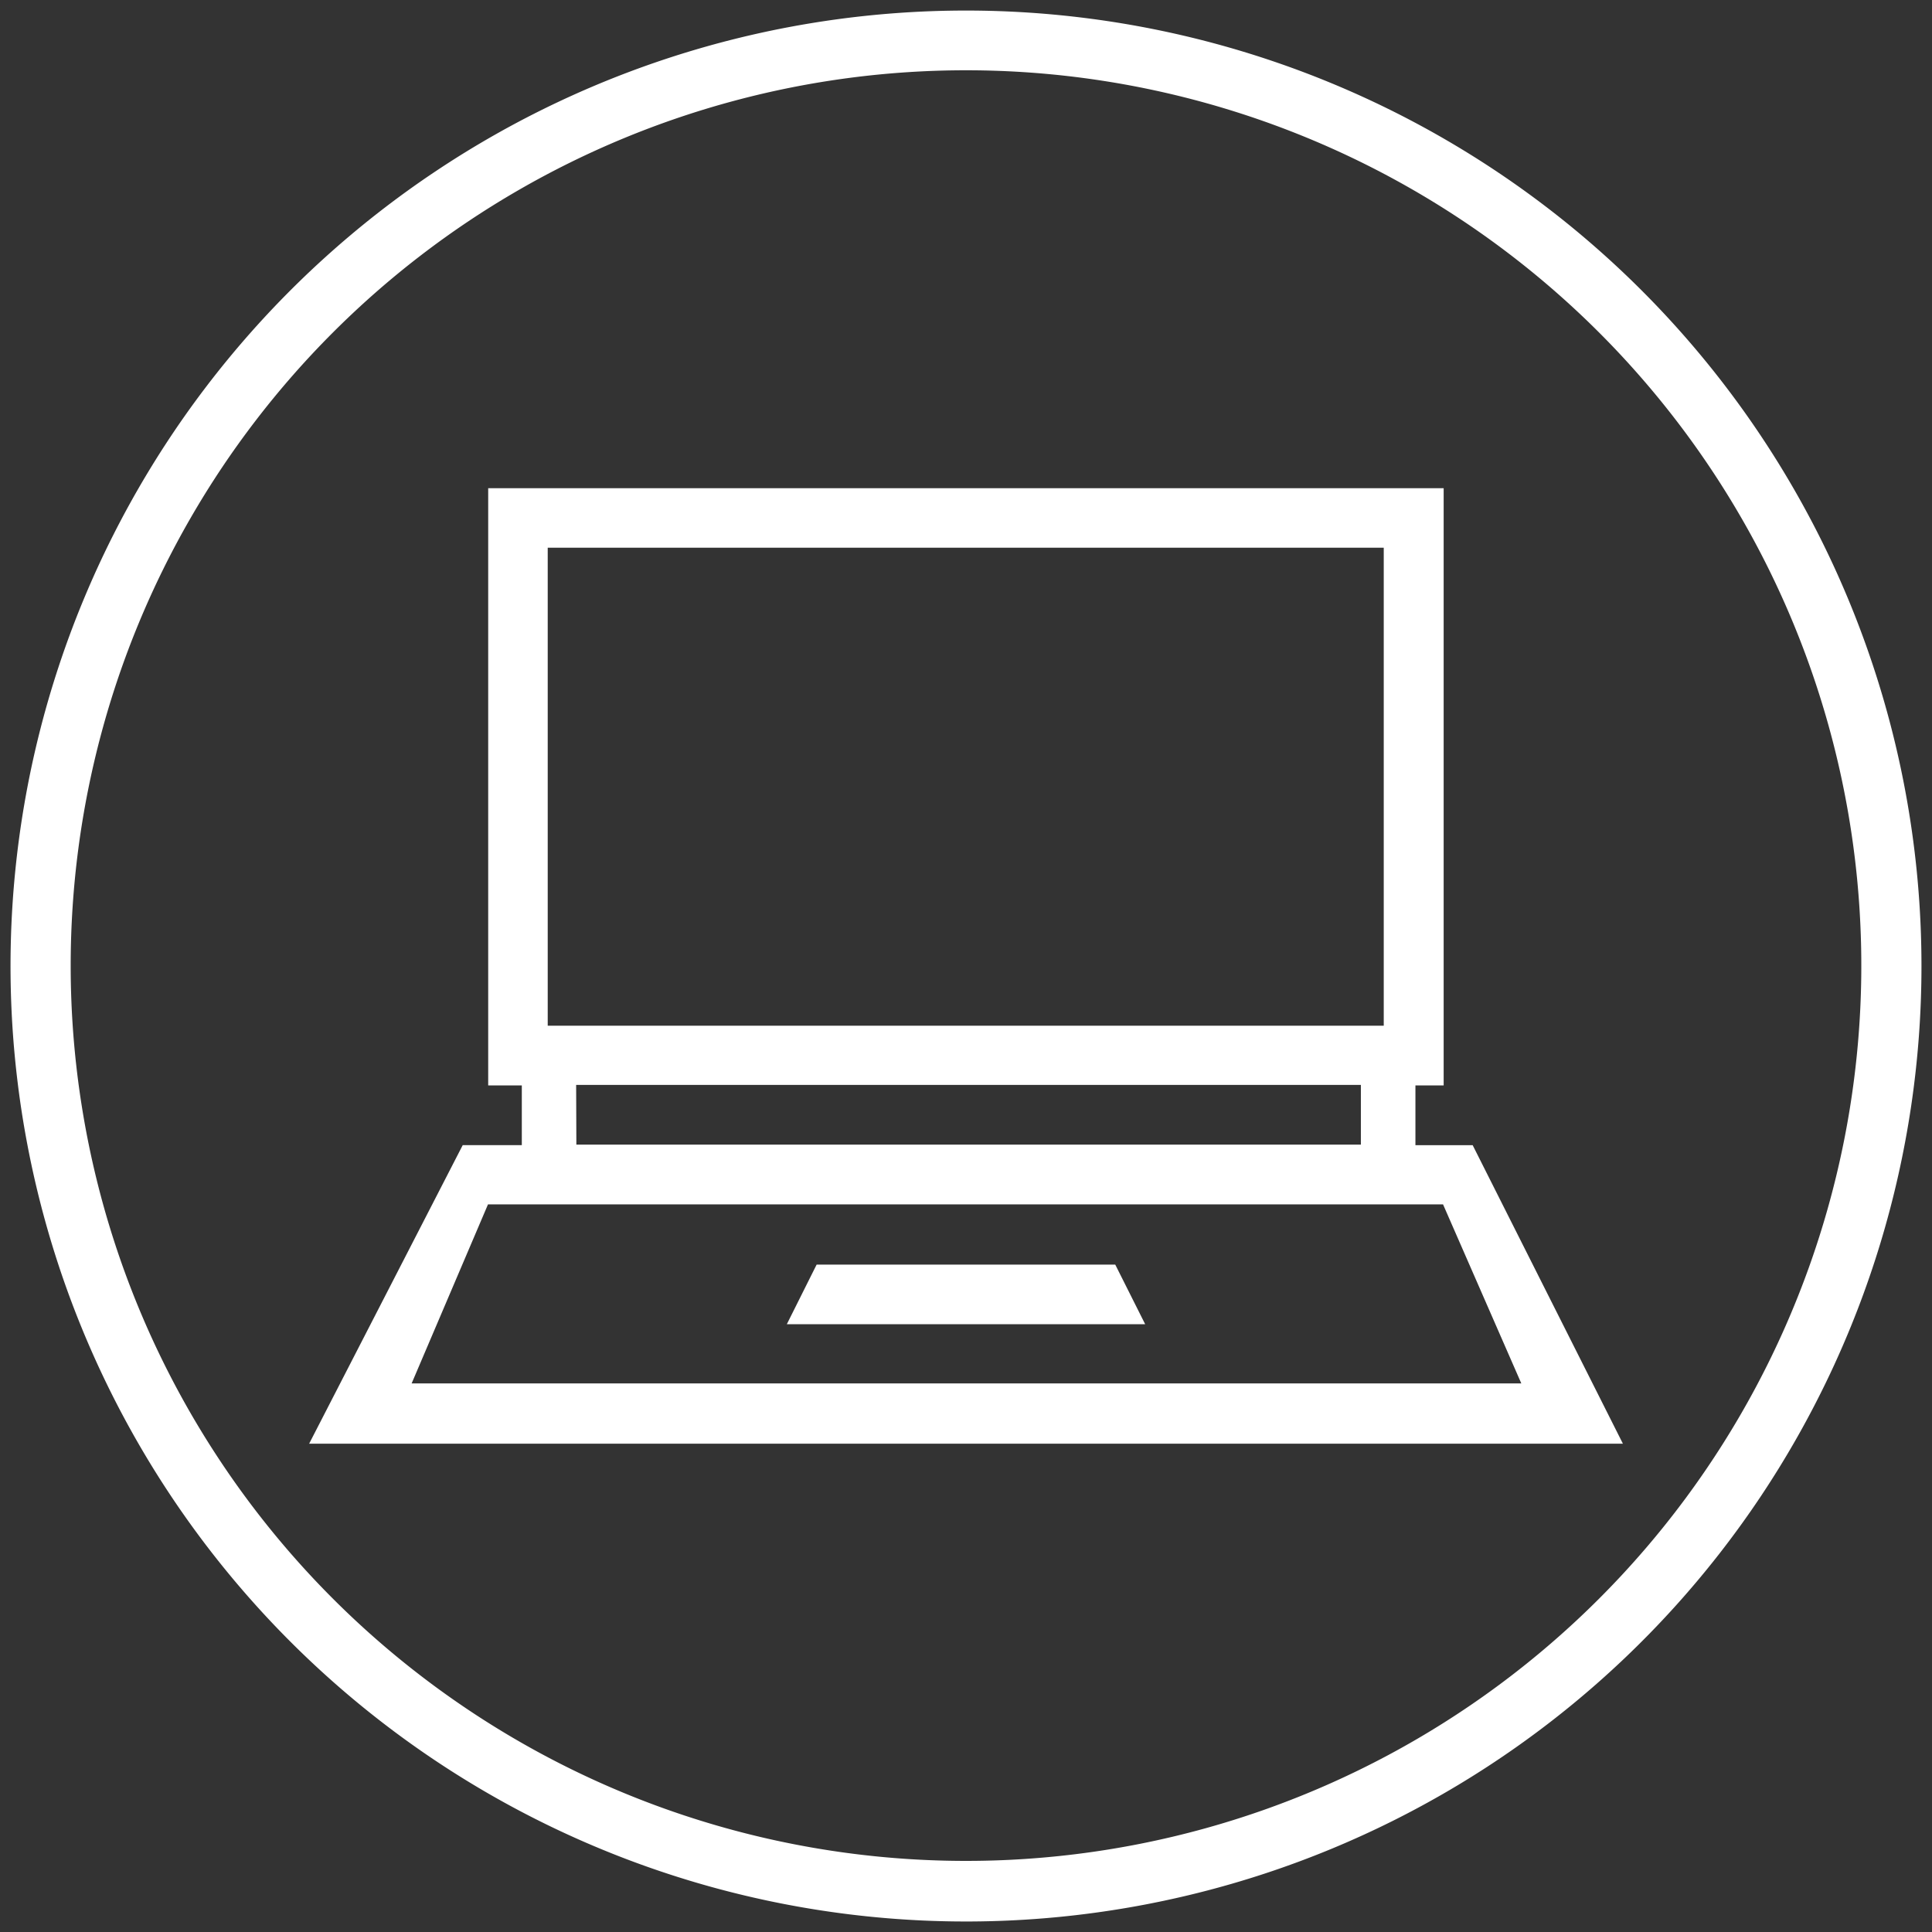
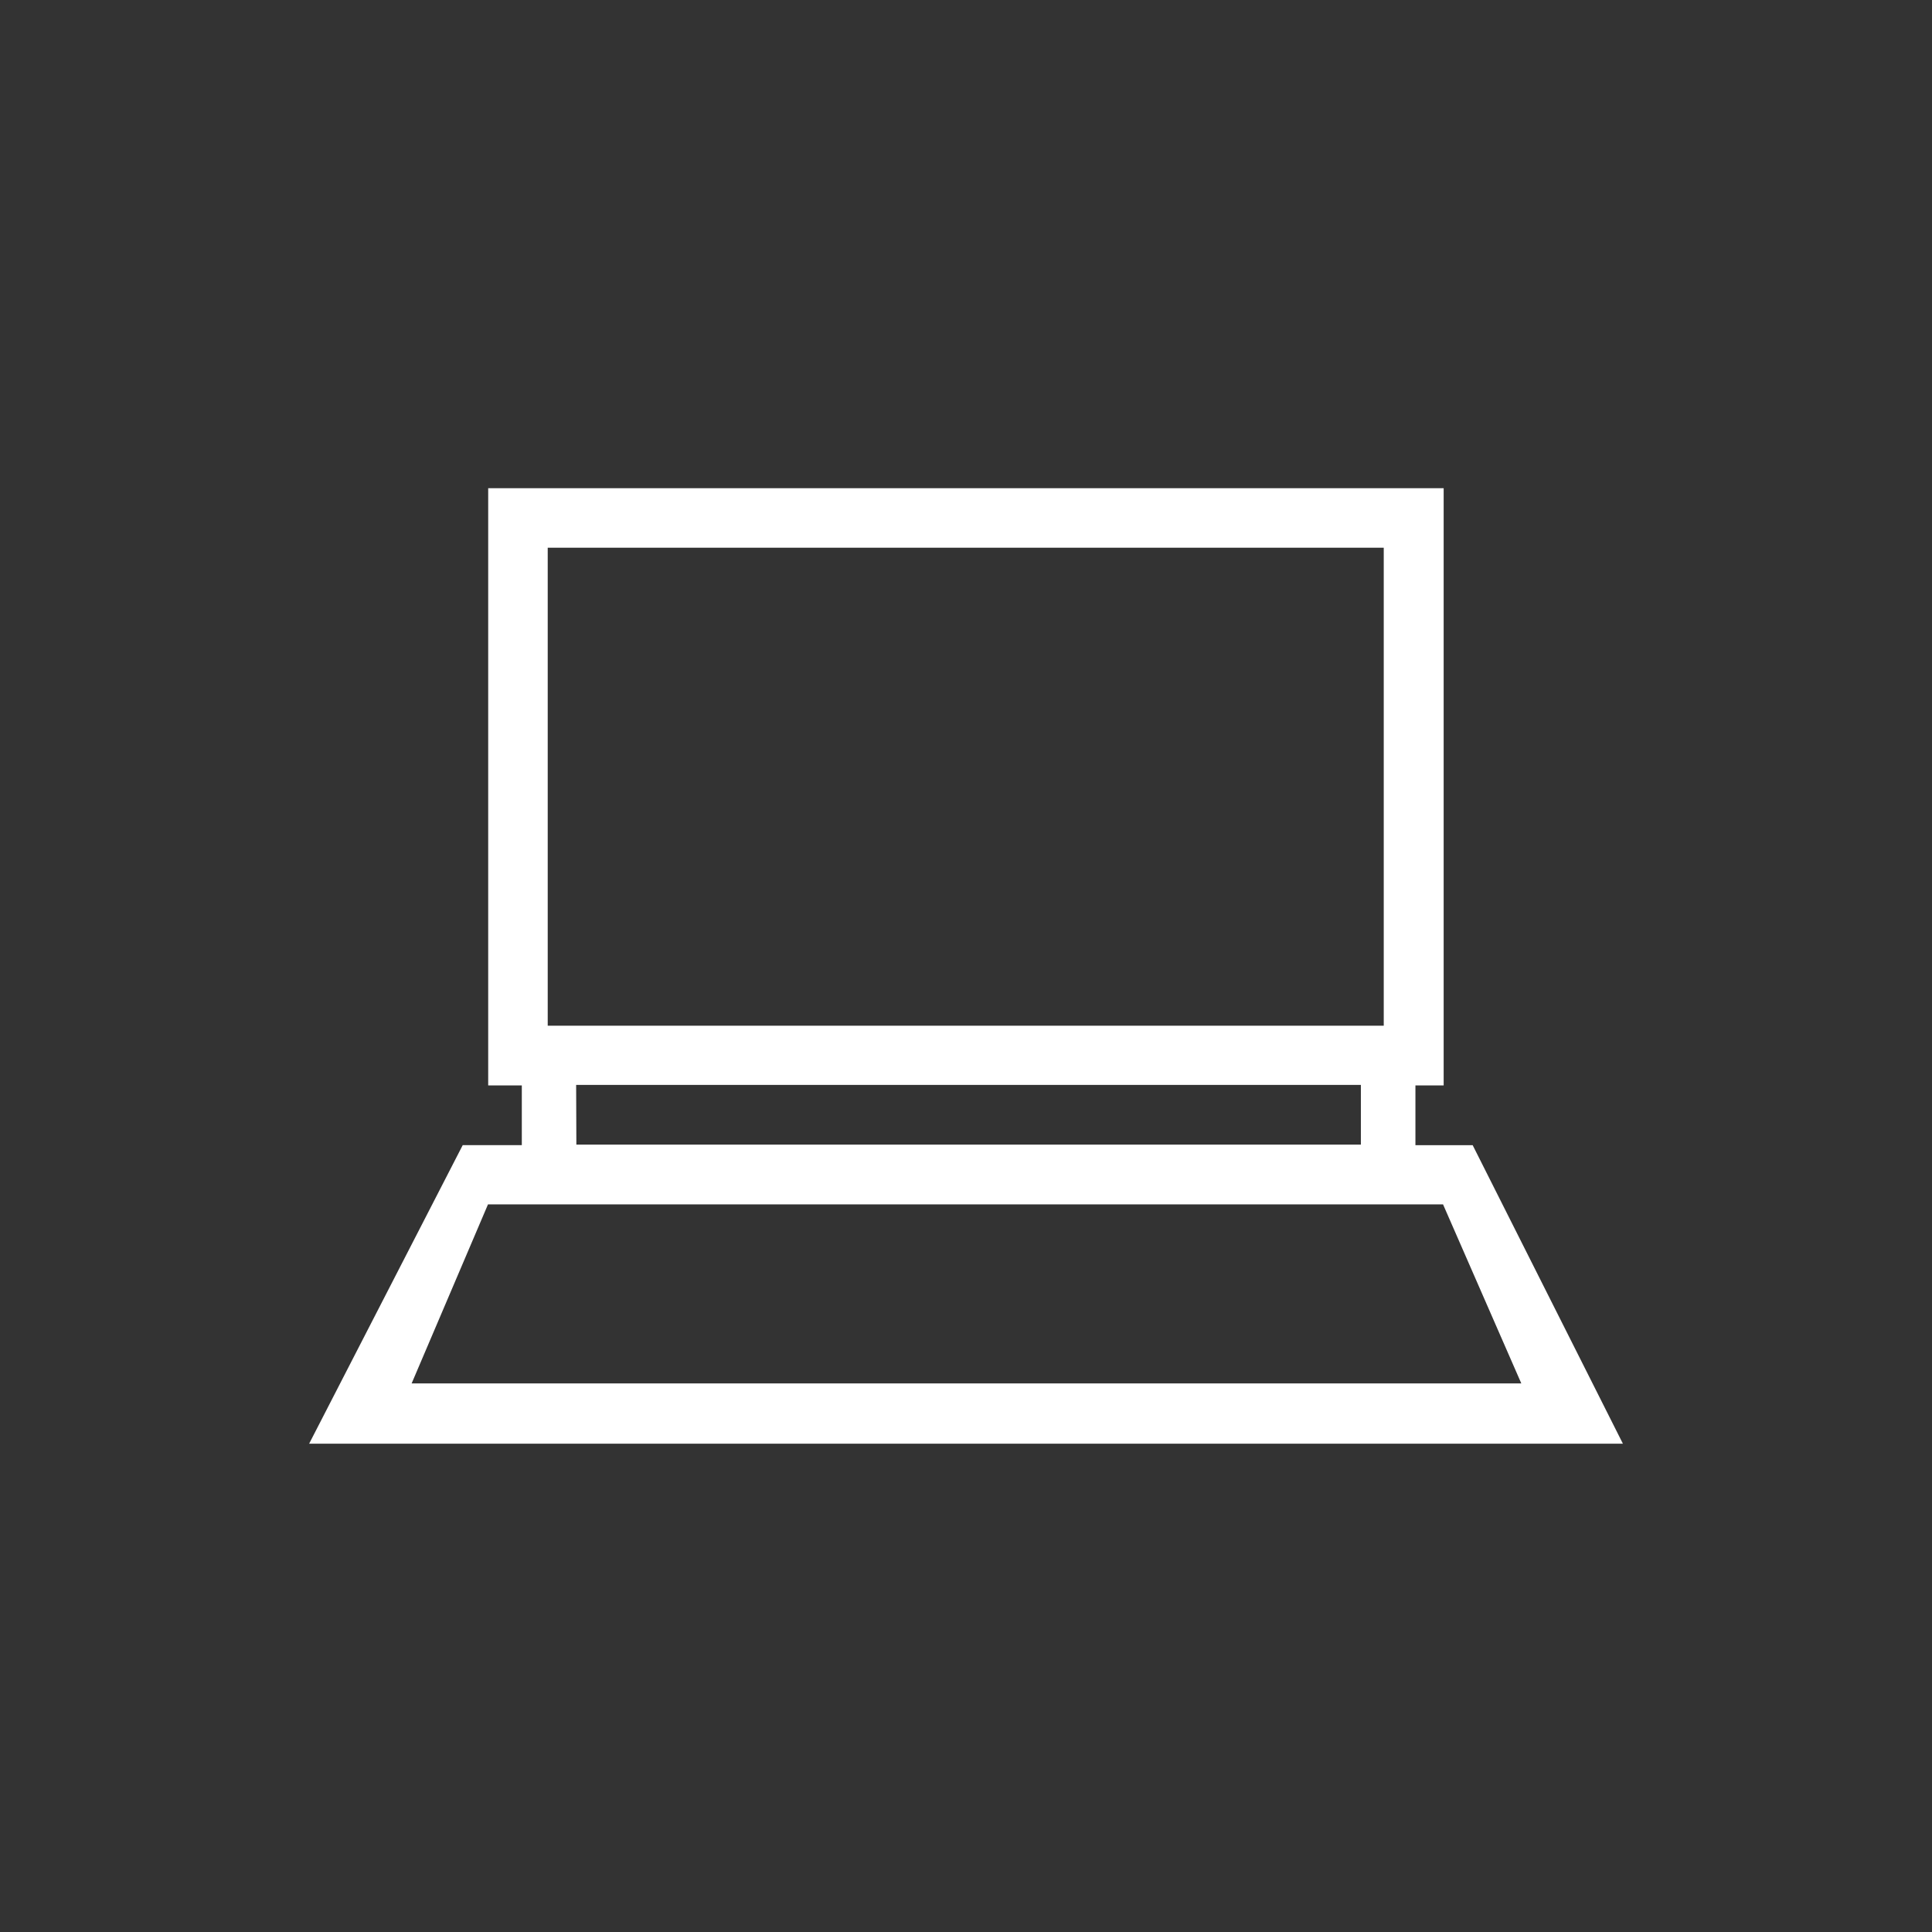
<svg xmlns="http://www.w3.org/2000/svg" width="80" height="80" viewBox="0 0 80 80">
  <rect x="0" y="0" width="80" height="80" fill="#333333" stroke="none" />
  <defs>
    <clipPath id="asdey67x6a">
-       <path data-name="Rectangle 155857" style="fill:#fff" d="M0 0h80v80H0z" />
-     </clipPath>
+       </clipPath>
  </defs>
  <g data-name="Group 11607">
    <g data-name="Group 11606" style="clip-path:url(#asdey67x6a)">
      <path data-name="Path 31452" d="M40.342.779a39.564 39.564 0 1 0 39.564 39.563A39.564 39.564 0 0 0 40.342.779m0 2.473A37.073 37.073 0 1 1 3.269 40.325 37.073 37.073 0 0 1 40.342 3.252" transform="translate(-.342 -.342)" style="fill:#fff" />
    </g>
  </g>
  <path data-name="Path 31453" d="M30.247 65.725h39.546l3.241 7.414H27.085zm3.65-4.946h32.494v2.473H33.906zM32.72 38.535h34.618v19.793H32.72zm38.3 24.739h-2.37V60.8h1.169V36.071H30.255V60.8h1.392v2.473H29.2l-6.359 12.362h54.4z" transform="translate(-10.04 -15.855)" style="fill:#fff" />
-   <path data-name="Path 31454" d="M58.133 95.9h14.838l-1.239-2.469H59.367z" transform="translate(-25.552 -41.067)" style="fill:#fff" />
</svg>